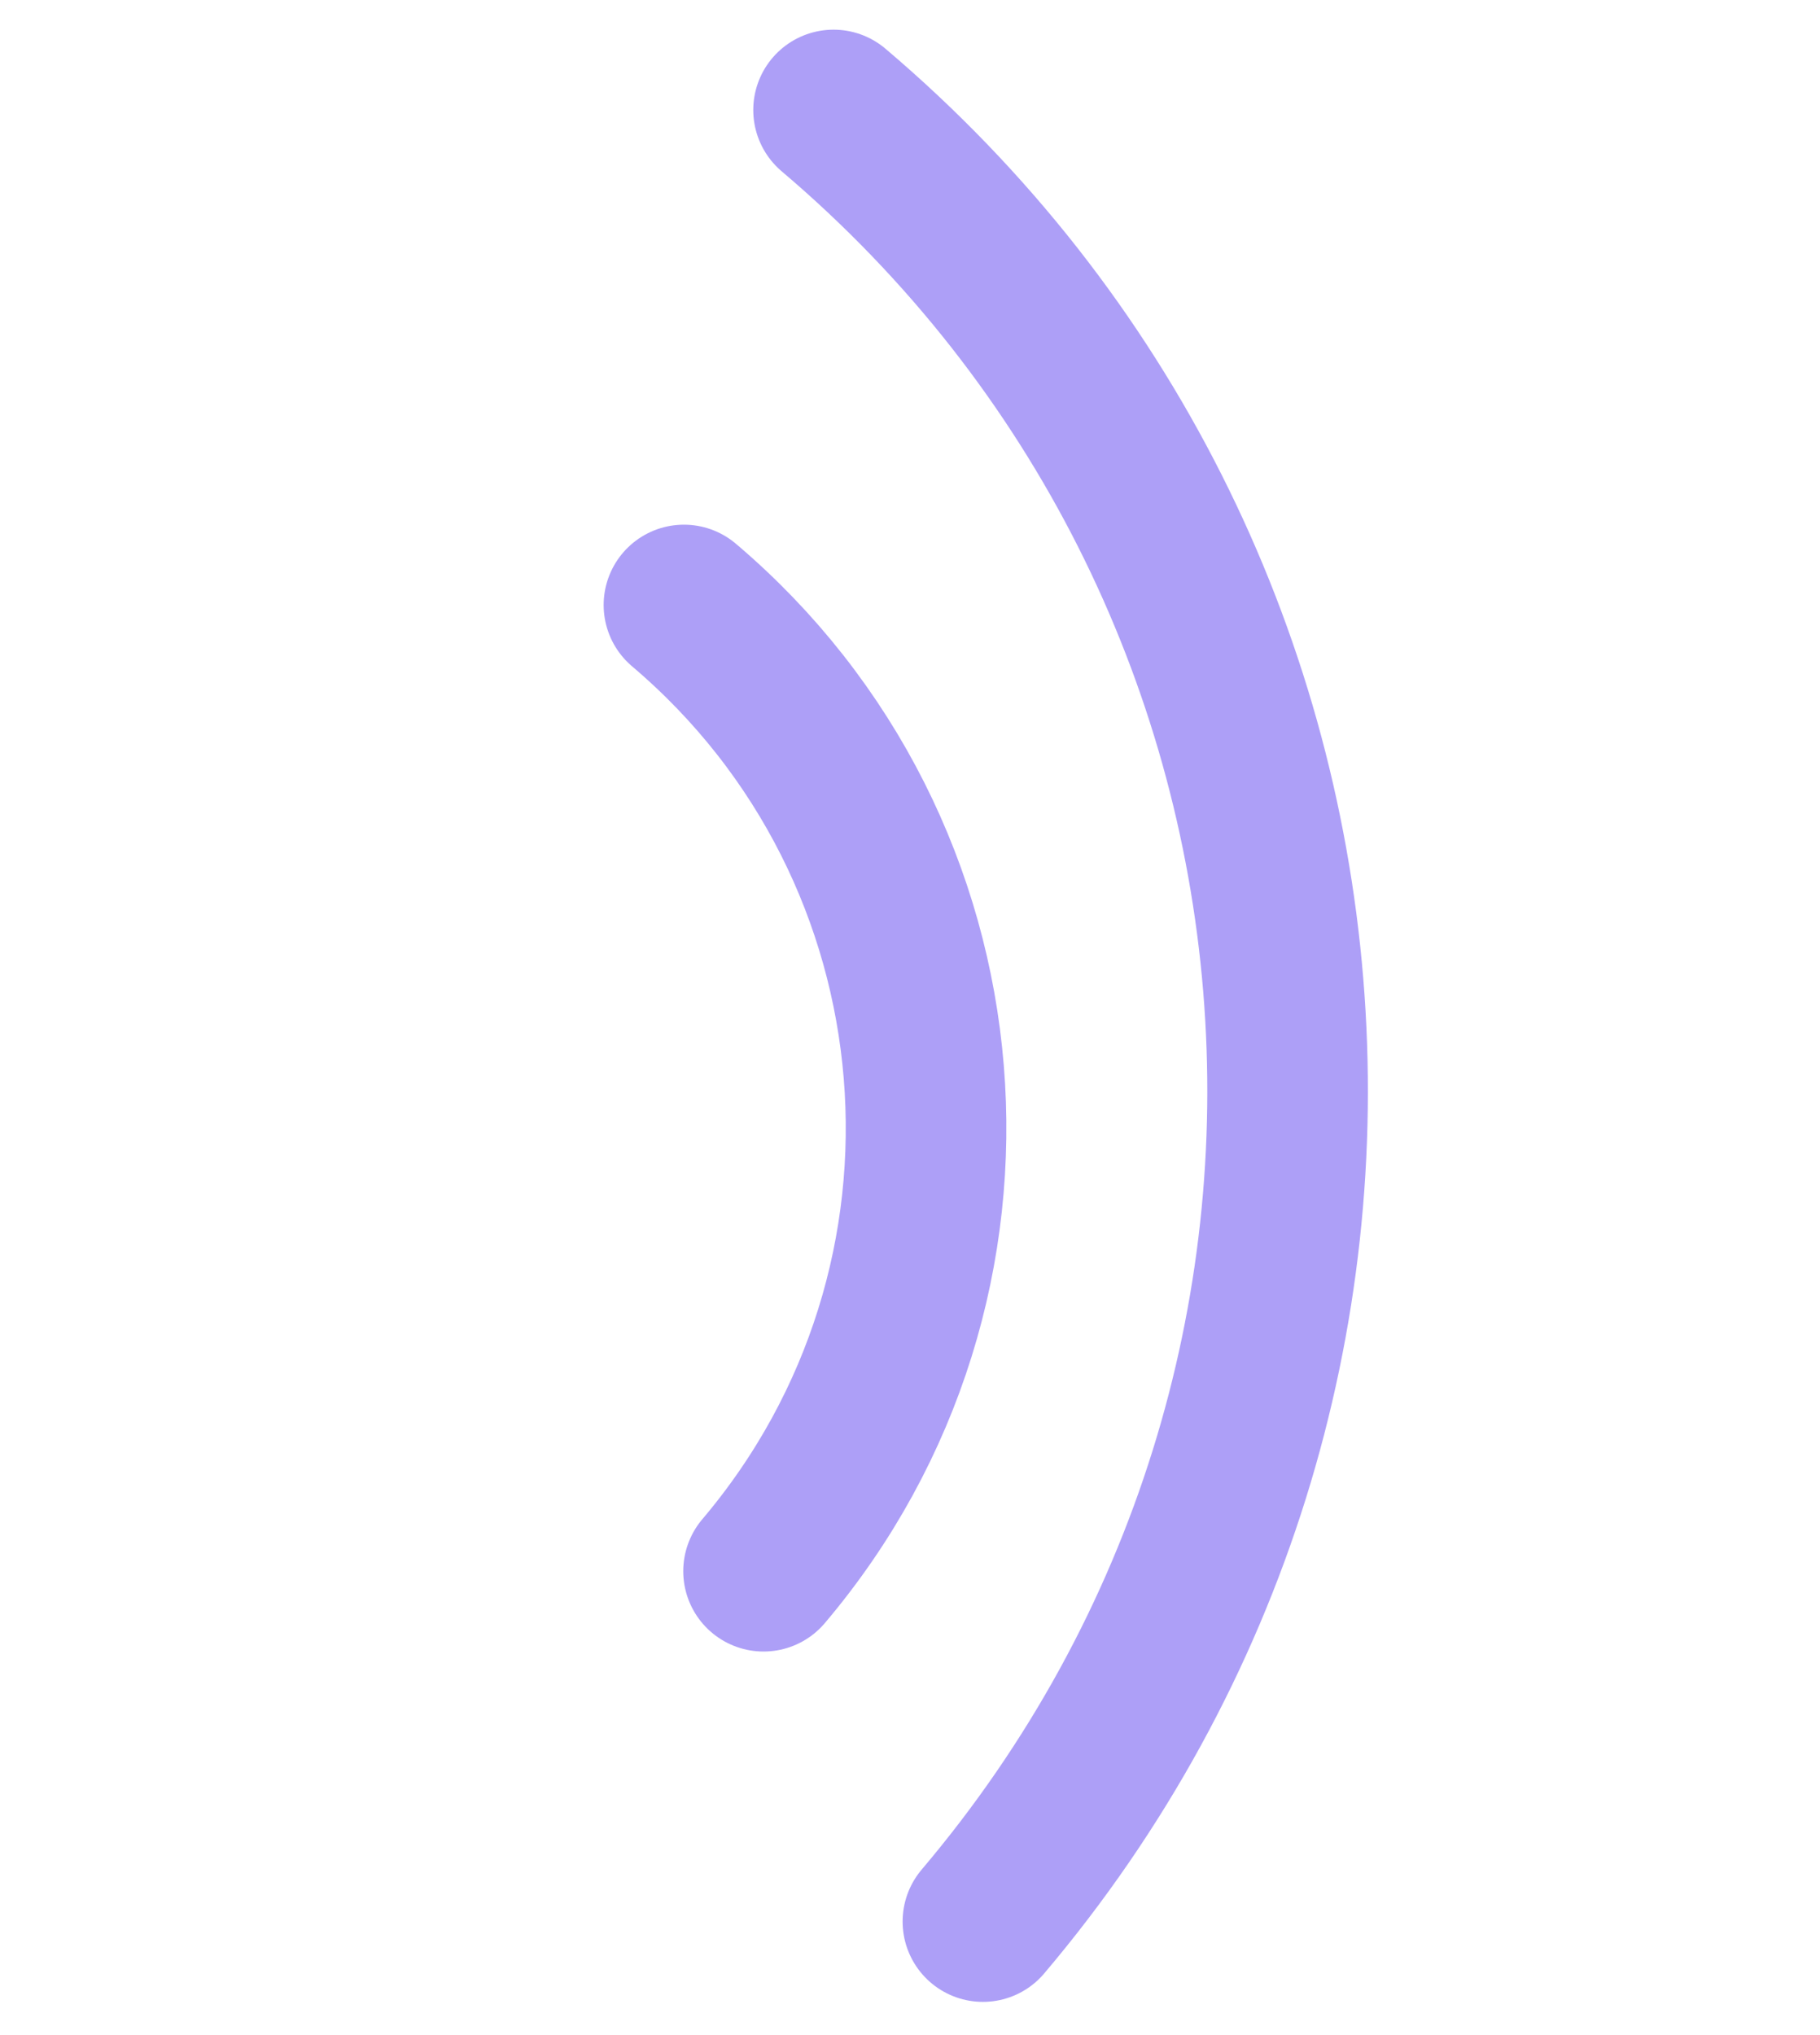
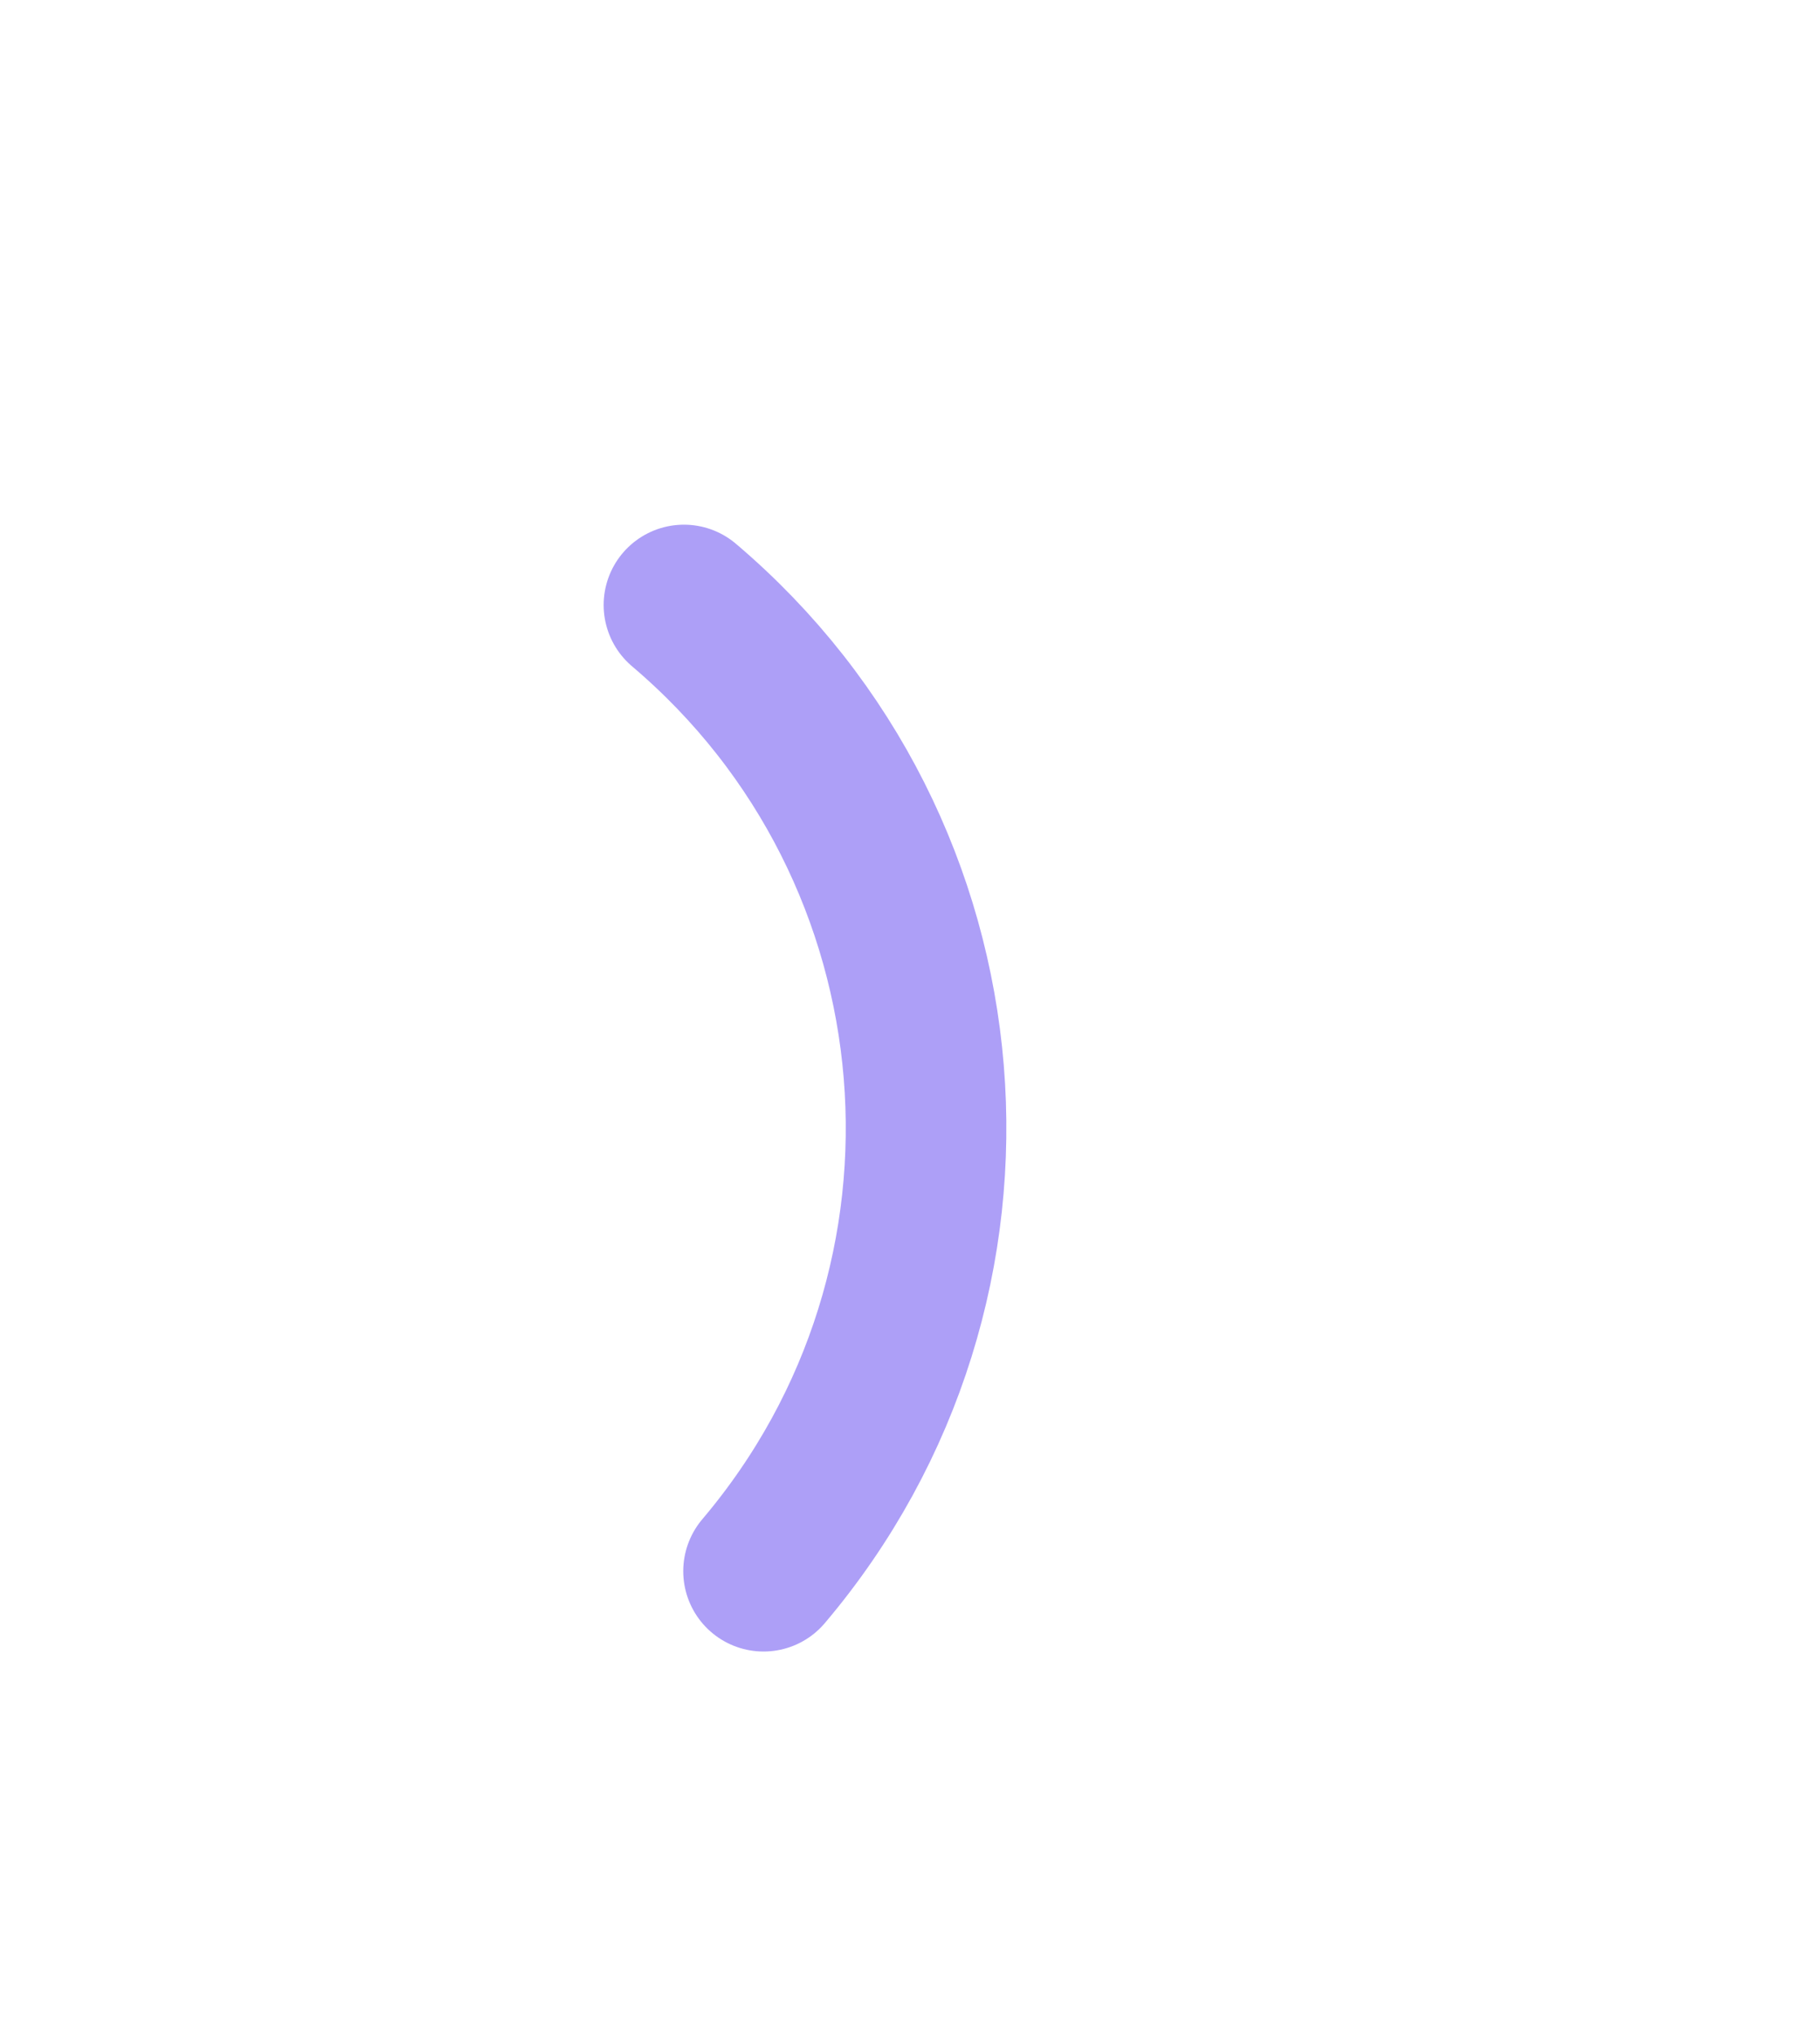
<svg xmlns="http://www.w3.org/2000/svg" width="34" height="38" viewBox="0 0 34 38" fill="none">
  <path d="M12.777 11.297C18.169 15.868 18.835 23.945 14.264 29.338" stroke="#AD9FF7" stroke-width="3" stroke-linecap="round" />
-   <path d="M15.572 2.054C25.683 10.624 26.932 25.769 18.362 35.88" stroke="#AD9FF7" stroke-width="3" stroke-linecap="round" />
</svg>